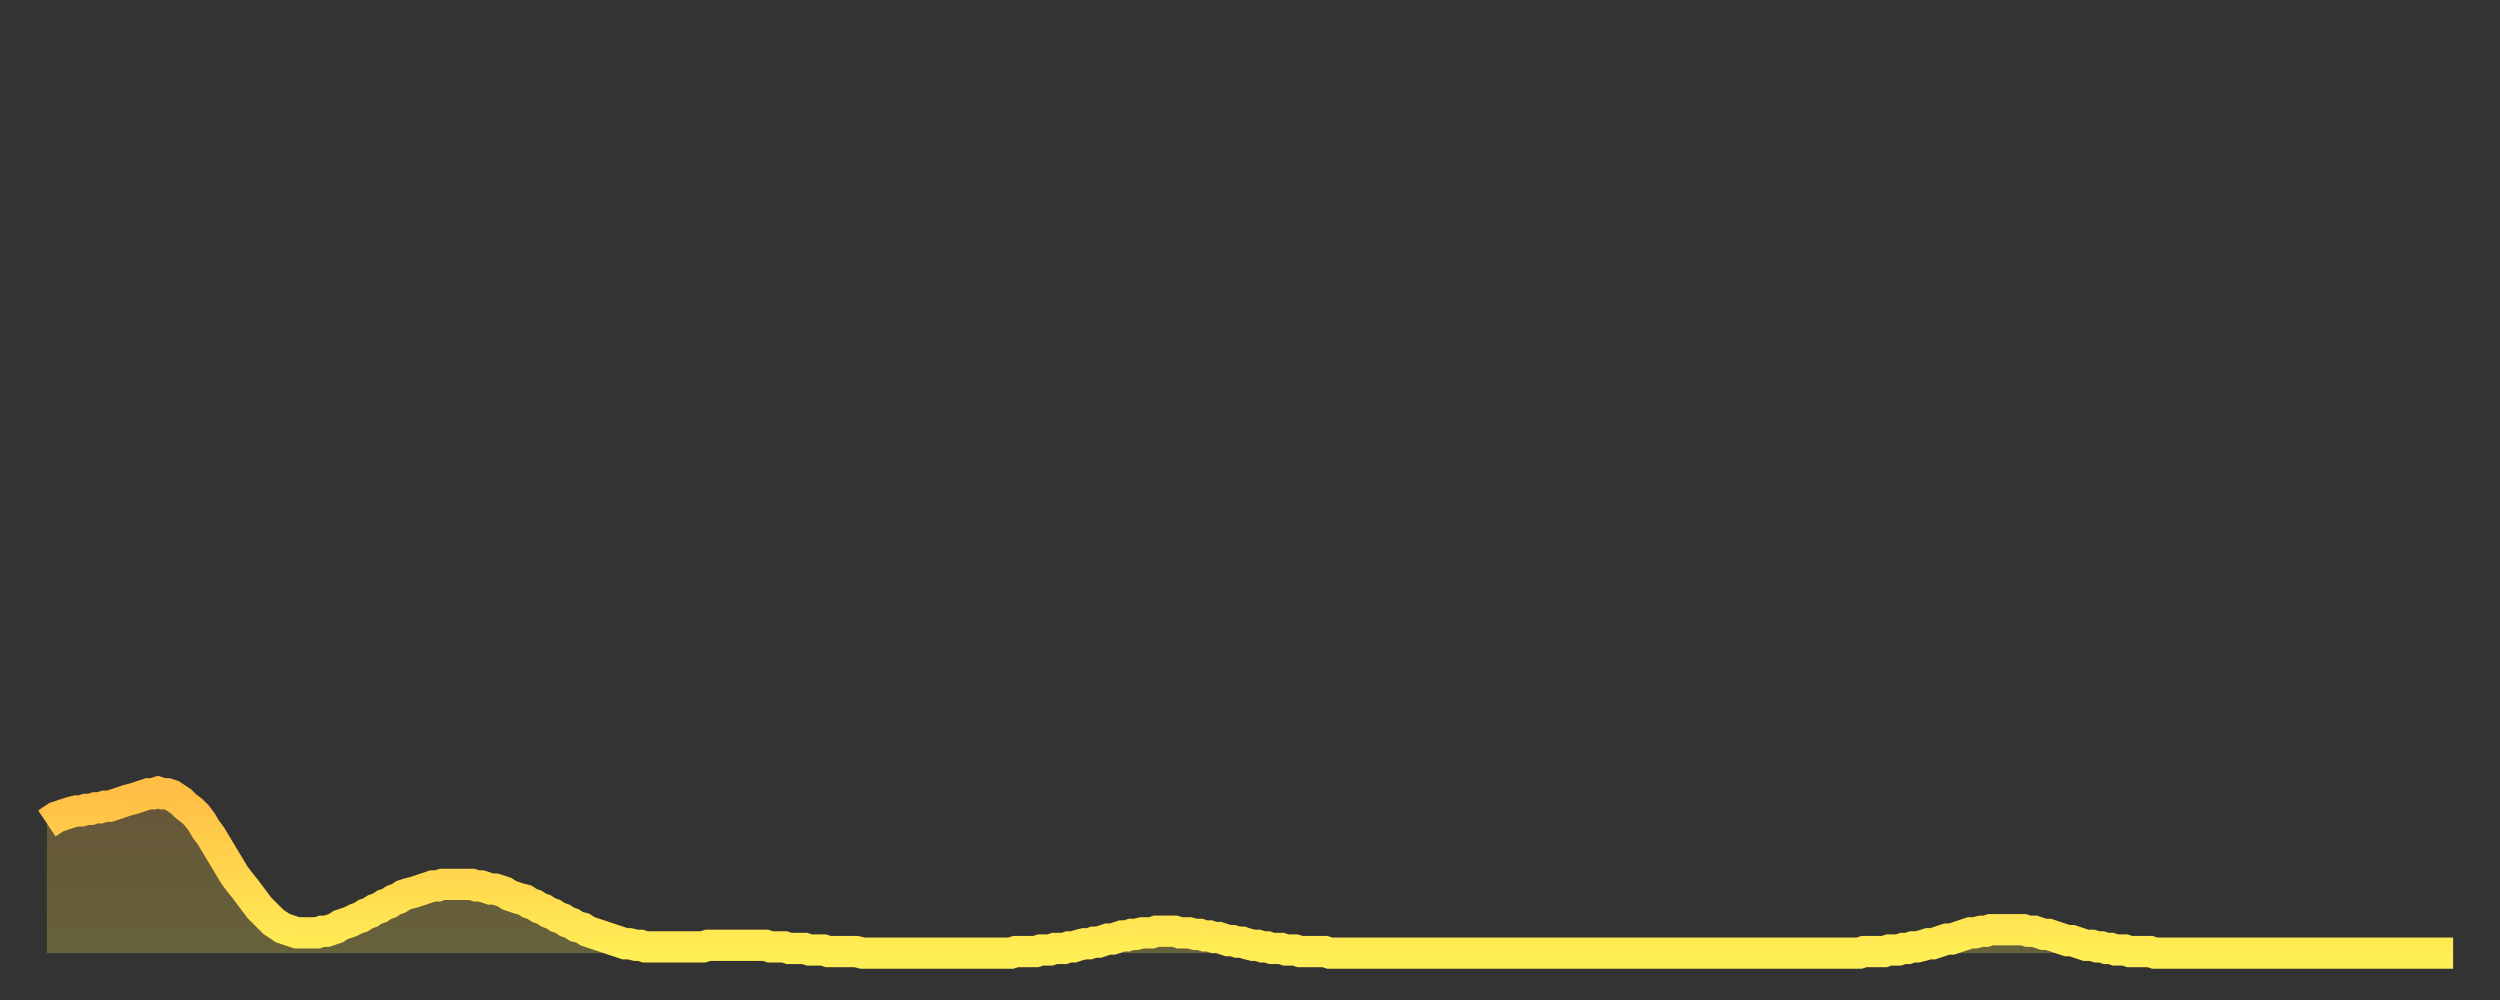
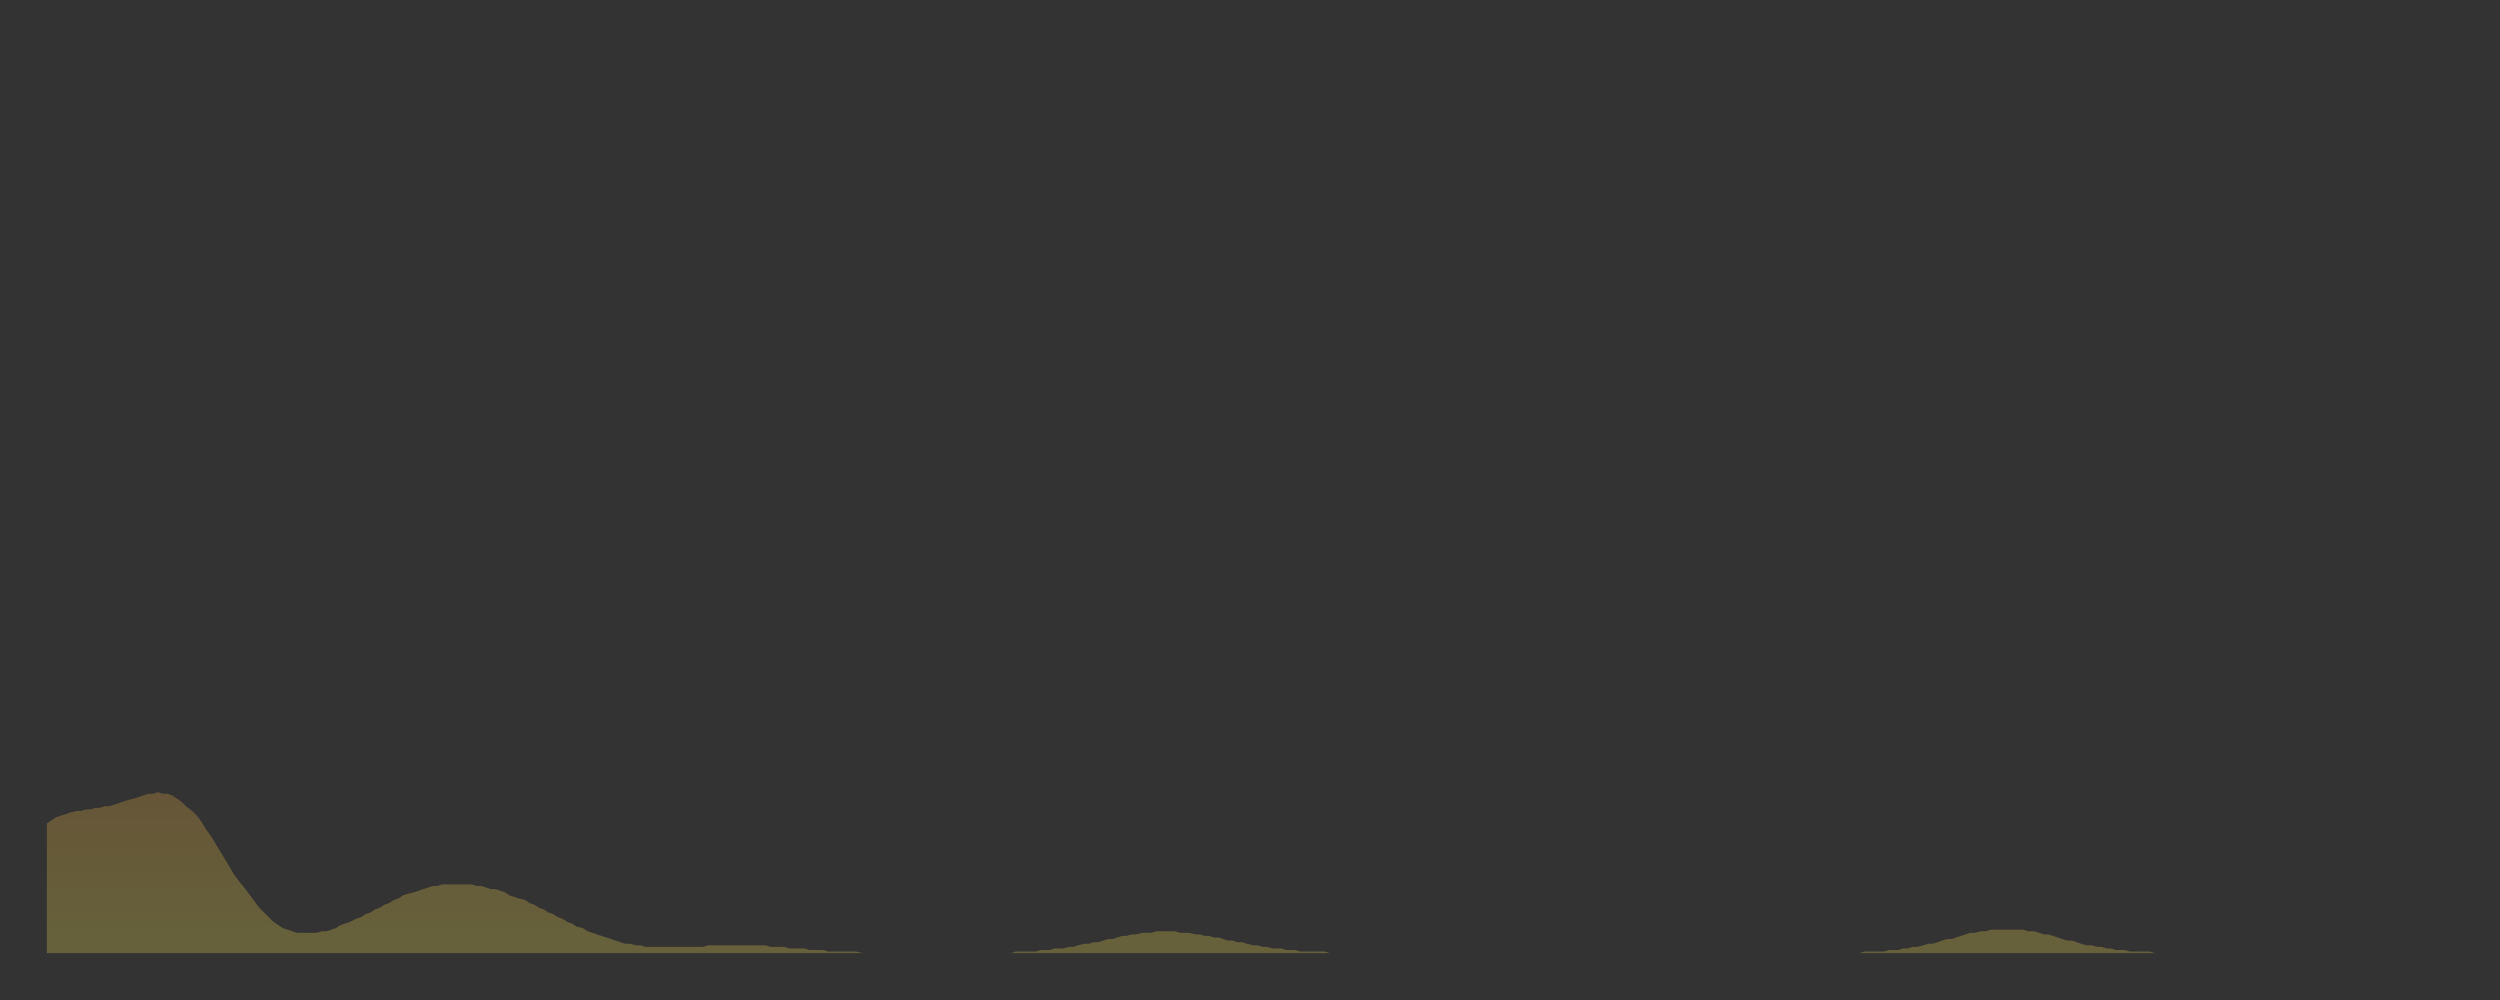
<svg xmlns="http://www.w3.org/2000/svg" baseProfile="full" height="64" version="1.1" width="160">
  <rect width="100%" height="100%" fill="#333333" stroke="none" />
  <defs>
    <linearGradient id="id53740" x1="0" x2="0" y1="0" y2="1">
      <stop offset="0%" stop-color="#ffbe45" />
      <stop offset="50%" stop-color="#ffd64d" />
      <stop offset="100%" stop-color="#ffee55" />
    </linearGradient>
  </defs>
  <g transform="translate(3,3)">
    <g>
-       <path d="M 0.0 49.7 L 0.3 49.5 0.6 49.3 0.9 49.2 1.2 49.1 1.5 49.0 1.9 48.9 2.2 48.9 2.5 48.8 2.8 48.8 3.1 48.7 3.4 48.7 3.7 48.6 4.0 48.6 4.3 48.5 4.6 48.4 4.9 48.3 5.2 48.2 5.6 48.1 5.9 48.0 6.2 47.9 6.5 47.8 6.8 47.8 7.1 47.7 7.4 47.8 7.7 47.8 8.0 47.9 8.3 48.1 8.6 48.3 8.9 48.6 9.3 48.9 9.6 49.2 9.9 49.6 10.2 50.1 10.5 50.5 10.8 51.0 11.1 51.5 11.4 52.0 11.7 52.5 12.0 53.0 12.3 53.4 12.7 53.9 13.0 54.3 13.3 54.7 13.6 55.1 13.9 55.4 14.2 55.7 14.5 56.0 14.8 56.2 15.1 56.4 15.4 56.5 15.7 56.6 16.0 56.7 16.4 56.7 16.7 56.7 17.0 56.7 17.3 56.7 17.6 56.6 17.9 56.6 18.2 56.5 18.5 56.4 18.8 56.2 19.1 56.1 19.4 56.0 19.8 55.8 20.1 55.7 20.4 55.5 20.7 55.4 21.0 55.2 21.3 55.1 21.6 54.9 21.9 54.8 22.2 54.6 22.5 54.5 22.8 54.3 23.1 54.2 23.5 54.1 23.8 54.0 24.1 53.9 24.4 53.8 24.7 53.7 25.0 53.7 25.3 53.6 25.6 53.6 25.9 53.6 26.2 53.6 26.5 53.6 26.8 53.6 27.2 53.6 27.5 53.7 27.8 53.7 28.1 53.8 28.4 53.9 28.7 53.9 29.0 54.0 29.3 54.1 29.6 54.3 29.9 54.4 30.2 54.5 30.6 54.6 30.9 54.8 31.2 54.9 31.5 55.1 31.8 55.2 32.1 55.4 32.4 55.5 32.7 55.7 33.0 55.8 33.3 56.0 33.6 56.1 33.9 56.3 34.3 56.4 34.6 56.6 34.9 56.7 35.2 56.8 35.5 56.9 35.8 57.0 36.1 57.1 36.4 57.2 36.7 57.3 37.0 57.4 37.3 57.4 37.7 57.5 38.0 57.5 38.3 57.6 38.6 57.6 38.9 57.6 39.2 57.6 39.5 57.6 39.8 57.6 40.1 57.6 40.4 57.6 40.7 57.6 41.0 57.6 41.4 57.6 41.7 57.6 42.0 57.6 42.3 57.5 42.6 57.5 42.9 57.5 43.2 57.5 43.5 57.5 43.8 57.5 44.1 57.5 44.4 57.5 44.7 57.5 45.1 57.5 45.4 57.5 45.7 57.5 46.0 57.5 46.3 57.6 46.6 57.6 46.9 57.6 47.2 57.6 47.5 57.7 47.8 57.7 48.1 57.7 48.5 57.7 48.8 57.8 49.1 57.8 49.4 57.8 49.7 57.8 50.0 57.9 50.3 57.9 50.6 57.9 50.9 57.9 51.2 57.9 51.5 57.9 51.8 57.9 52.2 58.0 52.5 58.0 52.8 58.0 53.1 58.0 53.4 58.0 53.7 58.0 54.0 58.0 54.3 58.0 54.6 58.0 54.9 58.0 55.2 58.0 55.6 58.0 55.9 58.0 56.2 58.0 56.5 58.0 56.8 58.0 57.1 58.0 57.4 58.0 57.7 58.0 58.0 58.0 58.3 58.0 58.6 58.0 58.9 58.0 59.3 58.0 59.6 58.0 59.9 58.0 60.2 58.0 60.5 58.0 60.8 58.0 61.1 58.0 61.4 58.0 61.7 58.0 62.0 57.9 62.3 57.9 62.6 57.9 63.0 57.9 63.3 57.9 63.6 57.8 63.9 57.8 64.2 57.8 64.5 57.7 64.8 57.7 65.1 57.7 65.4 57.6 65.7 57.6 66.0 57.5 66.4 57.4 66.7 57.4 67.0 57.3 67.3 57.3 67.6 57.2 67.9 57.1 68.2 57.1 68.5 57.0 68.8 56.9 69.1 56.9 69.4 56.8 69.7 56.8 70.1 56.7 70.4 56.7 70.7 56.7 71.0 56.6 71.3 56.6 71.6 56.6 71.9 56.6 72.2 56.6 72.5 56.7 72.8 56.7 73.1 56.7 73.5 56.8 73.8 56.8 74.1 56.9 74.4 56.9 74.7 57.0 75.0 57.0 75.3 57.1 75.6 57.2 75.9 57.2 76.2 57.3 76.5 57.3 76.8 57.4 77.2 57.5 77.5 57.5 77.8 57.6 78.1 57.6 78.4 57.7 78.7 57.7 79.0 57.7 79.3 57.8 79.6 57.8 79.9 57.8 80.2 57.9 80.5 57.9 80.9 57.9 81.2 57.9 81.5 57.9 81.8 57.9 82.1 58.0 82.4 58.0 82.7 58.0 83.0 58.0 83.3 58.0 83.6 58.0 83.9 58.0 84.3 58.0 84.6 58.0 84.9 58.0 85.2 58.0 85.5 58.0 85.8 58.0 86.1 58.0 86.4 58.0 86.7 58.0 87.0 58.0 87.3 58.0 87.6 58.0 88.0 58.0 88.3 58.0 88.6 58.0 88.9 58.0 89.2 58.0 89.5 58.0 89.8 58.0 90.1 58.0 90.4 58.0 90.7 58.0 91.0 58.0 91.4 58.0 91.7 58.0 92.0 58.0 92.3 58.0 92.6 58.0 92.9 58.0 93.2 58.0 93.5 58.0 93.8 58.0 94.1 58.0 94.4 58.0 94.7 58.0 95.1 58.0 95.4 58.0 95.7 58.0 96.0 58.0 96.3 58.0 96.6 58.0 96.9 58.0 97.2 58.0 97.5 58.0 97.8 58.0 98.1 58.0 98.4 58.0 98.8 58.0 99.1 58.0 99.4 58.0 99.7 58.0 100.0 58.0 100.3 58.0 100.6 58.0 100.9 58.0 101.2 58.0 101.5 58.0 101.8 58.0 102.2 58.0 102.5 58.0 102.8 58.0 103.1 58.0 103.4 58.0 103.7 58.0 104.0 58.0 104.3 58.0 104.6 58.0 104.9 58.0 105.2 58.0 105.5 58.0 105.9 58.0 106.2 58.0 106.5 58.0 106.8 58.0 107.1 58.0 107.4 58.0 107.7 58.0 108.0 58.0 108.3 58.0 108.6 58.0 108.9 58.0 109.3 58.0 109.6 58.0 109.9 58.0 110.2 58.0 110.5 58.0 110.8 58.0 111.1 58.0 111.4 58.0 111.7 58.0 112.0 58.0 112.3 58.0 112.6 58.0 113.0 58.0 113.3 58.0 113.6 58.0 113.9 58.0 114.2 58.0 114.5 58.0 114.8 58.0 115.1 58.0 115.4 58.0 115.7 58.0 116.0 58.0 116.3 57.9 116.7 57.9 117.0 57.9 117.3 57.9 117.6 57.9 117.9 57.8 118.2 57.8 118.5 57.8 118.8 57.7 119.1 57.7 119.4 57.6 119.7 57.6 120.1 57.5 120.4 57.4 120.7 57.4 121.0 57.3 121.3 57.2 121.6 57.1 121.9 57.1 122.2 57.0 122.5 56.9 122.8 56.8 123.1 56.7 123.4 56.7 123.8 56.6 124.1 56.6 124.4 56.5 124.7 56.5 125.0 56.5 125.3 56.5 125.6 56.5 125.9 56.5 126.2 56.5 126.5 56.5 126.8 56.6 127.2 56.6 127.5 56.7 127.8 56.8 128.1 56.8 128.4 56.9 128.7 57.0 129.0 57.1 129.3 57.2 129.6 57.2 129.9 57.3 130.2 57.4 130.5 57.5 130.9 57.5 131.2 57.6 131.5 57.6 131.8 57.7 132.1 57.7 132.4 57.8 132.7 57.8 133.0 57.8 133.3 57.9 133.6 57.9 133.9 57.9 134.2 57.9 134.6 57.9 134.9 58.0 135.2 58.0 135.5 58.0 135.8 58.0 136.1 58.0 136.4 58.0 136.7 58.0 137.0 58.0 137.3 58.0 137.6 58.0 138.0 58.0 138.3 58.0 138.6 58.0 138.9 58.0 139.2 58.0 139.5 58.0 139.8 58.0 140.1 58.0 140.4 58.0 140.7 58.0 141.0 58.0 141.3 58.0 141.7 58.0 142.0 58.0 142.3 58.0 142.6 58.0 142.9 58.0 143.2 58.0 143.5 58.0 143.8 58.0 144.1 58.0 144.4 58.0 144.7 58.0 145.1 58.0 145.4 58.0 145.7 58.0 146.0 58.0 146.3 58.0 146.6 58.0 146.9 58.0 147.2 58.0 147.5 58.0 147.8 58.0 148.1 58.0 148.4 58.0 148.8 58.0 149.1 58.0 149.4 58.0 149.7 58.0 150.0 58.0 150.3 58.0 150.6 58.0 150.9 58.0 151.2 58.0 151.5 58.0 151.8 58.0 152.1 58.0 152.5 58.0 152.8 58.0 153.1 58.0 153.4 58.0 153.7 58.0 154.0 58.0" fill="none" id="graph-curve" opacity="1" stroke="url(#id53740)" stroke-width="2" />
      <path d="M 0 58 L 0.0 49.7 0.3 49.5 0.6 49.3 0.9 49.2 1.2 49.1 1.5 49.0 1.9 48.9 2.2 48.9 2.5 48.8 2.8 48.8 3.1 48.7 3.4 48.7 3.7 48.6 4.0 48.6 4.3 48.5 4.6 48.4 4.9 48.3 5.2 48.2 5.6 48.1 5.9 48.0 6.2 47.9 6.5 47.8 6.8 47.8 7.1 47.7 7.4 47.8 7.7 47.8 8.0 47.9 8.3 48.1 8.6 48.3 8.9 48.6 9.3 48.9 9.6 49.2 9.9 49.6 10.2 50.1 10.5 50.5 10.8 51.0 11.1 51.5 11.4 52.0 11.7 52.5 12.0 53.0 12.3 53.4 12.7 53.9 13.0 54.3 13.3 54.7 13.6 55.1 13.9 55.4 14.2 55.7 14.5 56.0 14.8 56.2 15.1 56.4 15.4 56.5 15.7 56.6 16.0 56.7 16.4 56.7 16.7 56.7 17.0 56.7 17.3 56.7 17.6 56.6 17.9 56.6 18.2 56.5 18.5 56.4 18.8 56.2 19.1 56.1 19.4 56.0 19.8 55.8 20.1 55.7 20.4 55.5 20.7 55.4 21.0 55.2 21.3 55.1 21.6 54.9 21.9 54.8 22.2 54.6 22.5 54.5 22.8 54.3 23.1 54.2 23.5 54.1 23.8 54.0 24.1 53.9 24.4 53.8 24.7 53.7 25.0 53.7 25.3 53.6 25.6 53.6 25.9 53.6 26.2 53.6 26.5 53.6 26.8 53.6 27.2 53.6 27.5 53.7 27.8 53.7 28.1 53.8 28.4 53.9 28.7 53.9 29.0 54.0 29.3 54.1 29.6 54.3 29.9 54.4 30.2 54.5 30.6 54.6 30.9 54.8 31.2 54.9 31.5 55.1 31.8 55.2 32.1 55.4 32.4 55.5 32.7 55.7 33.0 55.8 33.3 56.0 33.6 56.1 33.9 56.3 34.3 56.4 34.6 56.6 34.9 56.7 35.2 56.8 35.5 56.9 35.8 57.0 36.1 57.1 36.4 57.2 36.7 57.3 37.0 57.4 37.3 57.4 37.7 57.5 38.0 57.5 38.3 57.6 38.6 57.6 38.9 57.6 39.2 57.6 39.5 57.6 39.8 57.6 40.1 57.6 40.4 57.6 40.7 57.6 41.0 57.6 41.4 57.6 41.7 57.6 42.0 57.6 42.3 57.5 42.6 57.5 42.9 57.5 43.2 57.5 43.5 57.5 43.8 57.5 44.1 57.5 44.4 57.5 44.7 57.5 45.1 57.5 45.4 57.5 45.7 57.5 46.0 57.5 46.3 57.6 46.6 57.6 46.9 57.6 47.2 57.6 47.5 57.7 47.8 57.7 48.1 57.7 48.5 57.7 48.8 57.8 49.1 57.8 49.4 57.8 49.7 57.8 50.0 57.9 50.3 57.9 50.6 57.9 50.9 57.9 51.2 57.9 51.5 57.9 51.8 57.9 52.2 58.0 52.5 58.0 52.8 58.0 53.1 58.0 53.4 58.0 53.7 58.0 54.0 58.0 54.3 58.0 54.6 58.0 54.9 58.0 55.2 58.0 55.6 58.0 55.9 58.0 56.2 58.0 56.5 58.0 56.8 58.0 57.1 58.0 57.4 58.0 57.7 58.0 58.0 58.0 58.3 58.0 58.6 58.0 58.9 58.0 59.3 58.0 59.6 58.0 59.9 58.0 60.2 58.0 60.5 58.0 60.8 58.0 61.1 58.0 61.4 58.0 61.7 58.0 62.0 57.9 62.3 57.9 62.6 57.9 63.0 57.9 63.3 57.9 63.6 57.8 63.9 57.8 64.2 57.8 64.5 57.7 64.8 57.7 65.1 57.7 65.4 57.6 65.7 57.6 66.0 57.5 66.4 57.4 66.7 57.4 67.0 57.3 67.3 57.3 67.6 57.2 67.9 57.1 68.2 57.1 68.5 57.0 68.8 56.9 69.1 56.9 69.4 56.8 69.7 56.8 70.1 56.7 70.4 56.7 70.7 56.7 71.0 56.6 71.3 56.6 71.6 56.6 71.9 56.6 72.2 56.6 72.5 56.7 72.8 56.7 73.1 56.7 73.5 56.8 73.8 56.8 74.1 56.9 74.4 56.9 74.7 57.0 75.0 57.0 75.3 57.1 75.6 57.2 75.9 57.2 76.2 57.3 76.5 57.3 76.8 57.4 77.2 57.5 77.5 57.5 77.8 57.6 78.1 57.6 78.4 57.7 78.7 57.7 79.0 57.7 79.3 57.8 79.6 57.8 79.9 57.8 80.2 57.9 80.5 57.9 80.9 57.9 81.2 57.9 81.5 57.9 81.8 57.9 82.1 58.0 82.4 58.0 82.7 58.0 83.0 58.0 83.3 58.0 83.6 58.0 83.9 58.0 84.3 58.0 84.6 58.0 84.9 58.0 85.2 58.0 85.5 58.0 85.8 58.0 86.1 58.0 86.4 58.0 86.7 58.0 87.0 58.0 87.3 58.0 87.6 58.0 88.0 58.0 88.3 58.0 88.6 58.0 88.9 58.0 89.2 58.0 89.5 58.0 89.8 58.0 90.1 58.0 90.4 58.0 90.7 58.0 91.0 58.0 91.4 58.0 91.7 58.0 92.0 58.0 92.3 58.0 92.6 58.0 92.9 58.0 93.2 58.0 93.5 58.0 93.8 58.0 94.1 58.0 94.4 58.0 94.7 58.0 95.1 58.0 95.4 58.0 95.7 58.0 96.0 58.0 96.3 58.0 96.6 58.0 96.9 58.0 97.2 58.0 97.5 58.0 97.8 58.0 98.1 58.0 98.4 58.0 98.8 58.0 99.1 58.0 99.4 58.0 99.7 58.0 100.0 58.0 100.3 58.0 100.6 58.0 100.9 58.0 101.2 58.0 101.5 58.0 101.8 58.0 102.2 58.0 102.5 58.0 102.8 58.0 103.1 58.0 103.4 58.0 103.7 58.0 104.0 58.0 104.3 58.0 104.6 58.0 104.9 58.0 105.2 58.0 105.5 58.0 105.9 58.0 106.2 58.0 106.5 58.0 106.8 58.0 107.1 58.0 107.4 58.0 107.7 58.0 108.0 58.0 108.3 58.0 108.6 58.0 108.9 58.0 109.3 58.0 109.6 58.0 109.9 58.0 110.2 58.0 110.5 58.0 110.8 58.0 111.1 58.0 111.4 58.0 111.7 58.0 112.0 58.0 112.3 58.0 112.6 58.0 113.0 58.0 113.3 58.0 113.6 58.0 113.9 58.0 114.2 58.0 114.5 58.0 114.8 58.0 115.1 58.0 115.4 58.0 115.7 58.0 116.0 58.0 116.3 57.9 116.7 57.9 117.0 57.9 117.3 57.9 117.6 57.9 117.9 57.8 118.2 57.8 118.5 57.8 118.8 57.7 119.1 57.7 119.4 57.6 119.7 57.6 120.1 57.5 120.4 57.4 120.7 57.4 121.0 57.3 121.3 57.2 121.6 57.1 121.9 57.1 122.2 57.0 122.5 56.9 122.8 56.8 123.1 56.7 123.4 56.7 123.8 56.6 124.1 56.6 124.4 56.5 124.7 56.5 125.0 56.5 125.3 56.5 125.6 56.5 125.9 56.5 126.2 56.5 126.5 56.5 126.8 56.6 127.2 56.6 127.5 56.7 127.8 56.8 128.1 56.8 128.4 56.9 128.7 57.0 129.0 57.1 129.3 57.2 129.6 57.2 129.9 57.3 130.2 57.4 130.5 57.5 130.9 57.5 131.2 57.6 131.5 57.6 131.8 57.7 132.1 57.7 132.4 57.8 132.7 57.8 133.0 57.8 133.3 57.9 133.6 57.9 133.9 57.9 134.2 57.9 134.6 57.9 134.9 58.0 135.2 58.0 135.5 58.0 135.8 58.0 136.1 58.0 136.4 58.0 136.7 58.0 137.0 58.0 137.3 58.0 137.6 58.0 138.0 58.0 138.3 58.0 138.6 58.0 138.9 58.0 139.2 58.0 139.5 58.0 139.8 58.0 140.1 58.0 140.4 58.0 140.7 58.0 141.0 58.0 141.3 58.0 141.7 58.0 142.0 58.0 142.3 58.0 142.6 58.0 142.9 58.0 143.2 58.0 143.5 58.0 143.8 58.0 144.1 58.0 144.4 58.0 144.7 58.0 145.1 58.0 145.4 58.0 145.7 58.0 146.0 58.0 146.3 58.0 146.6 58.0 146.9 58.0 147.2 58.0 147.5 58.0 147.8 58.0 148.1 58.0 148.4 58.0 148.8 58.0 149.1 58.0 149.4 58.0 149.7 58.0 150.0 58.0 150.3 58.0 150.6 58.0 150.9 58.0 151.2 58.0 151.5 58.0 151.8 58.0 152.1 58.0 152.5 58.0 152.8 58.0 153.1 58.0 153.4 58.0 153.7 58.0 154.0 58.0 154 58" fill="url(#id53740)" fill-opacity=".25" id="graph-shadow" />
    </g>
  </g>
</svg>